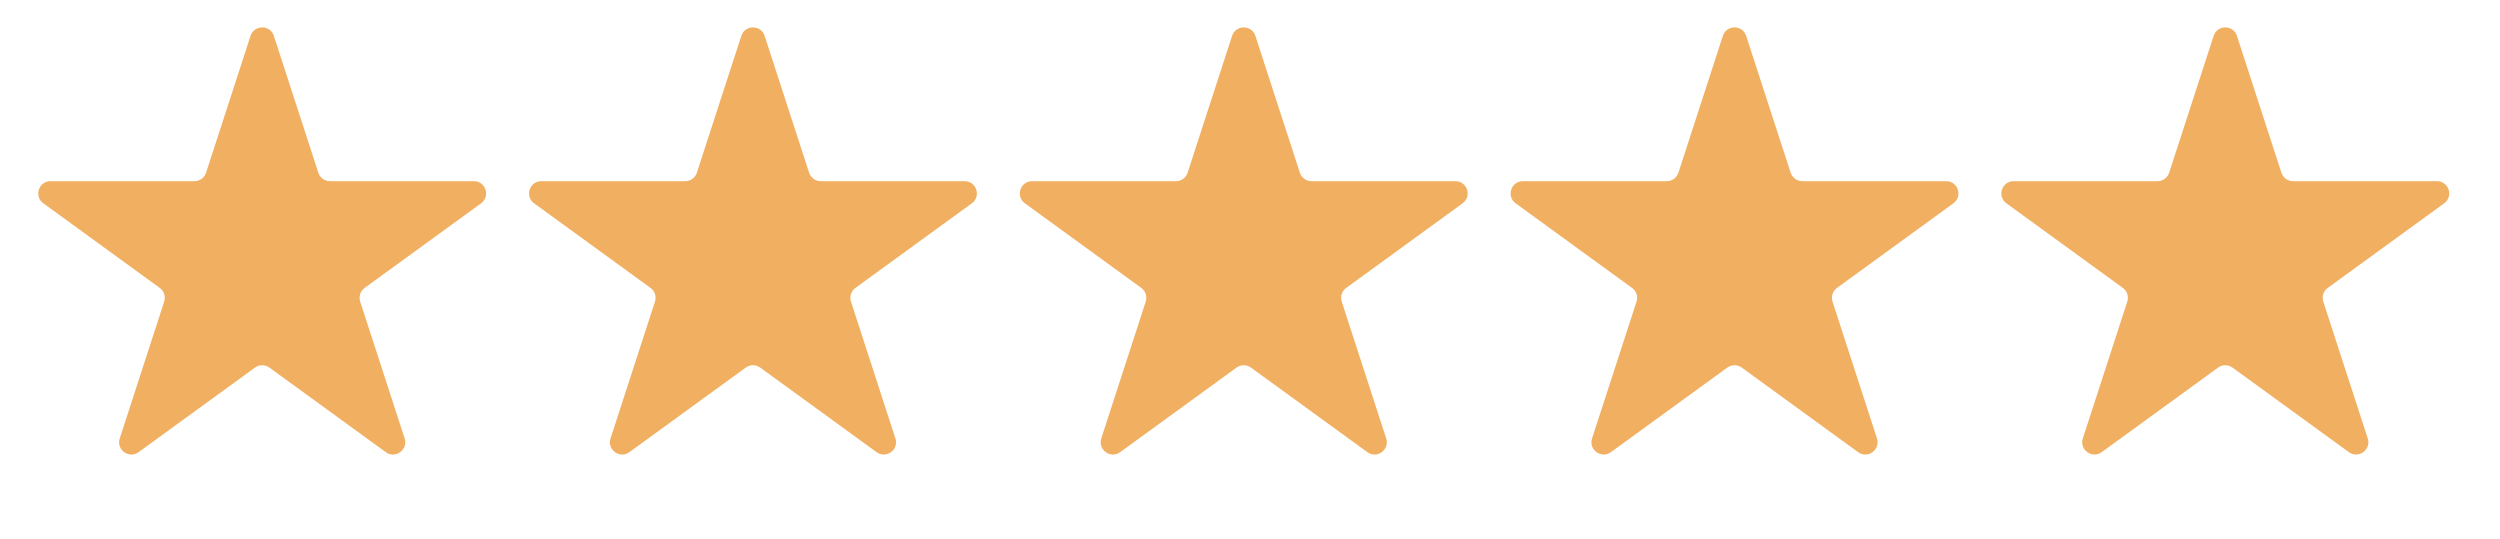
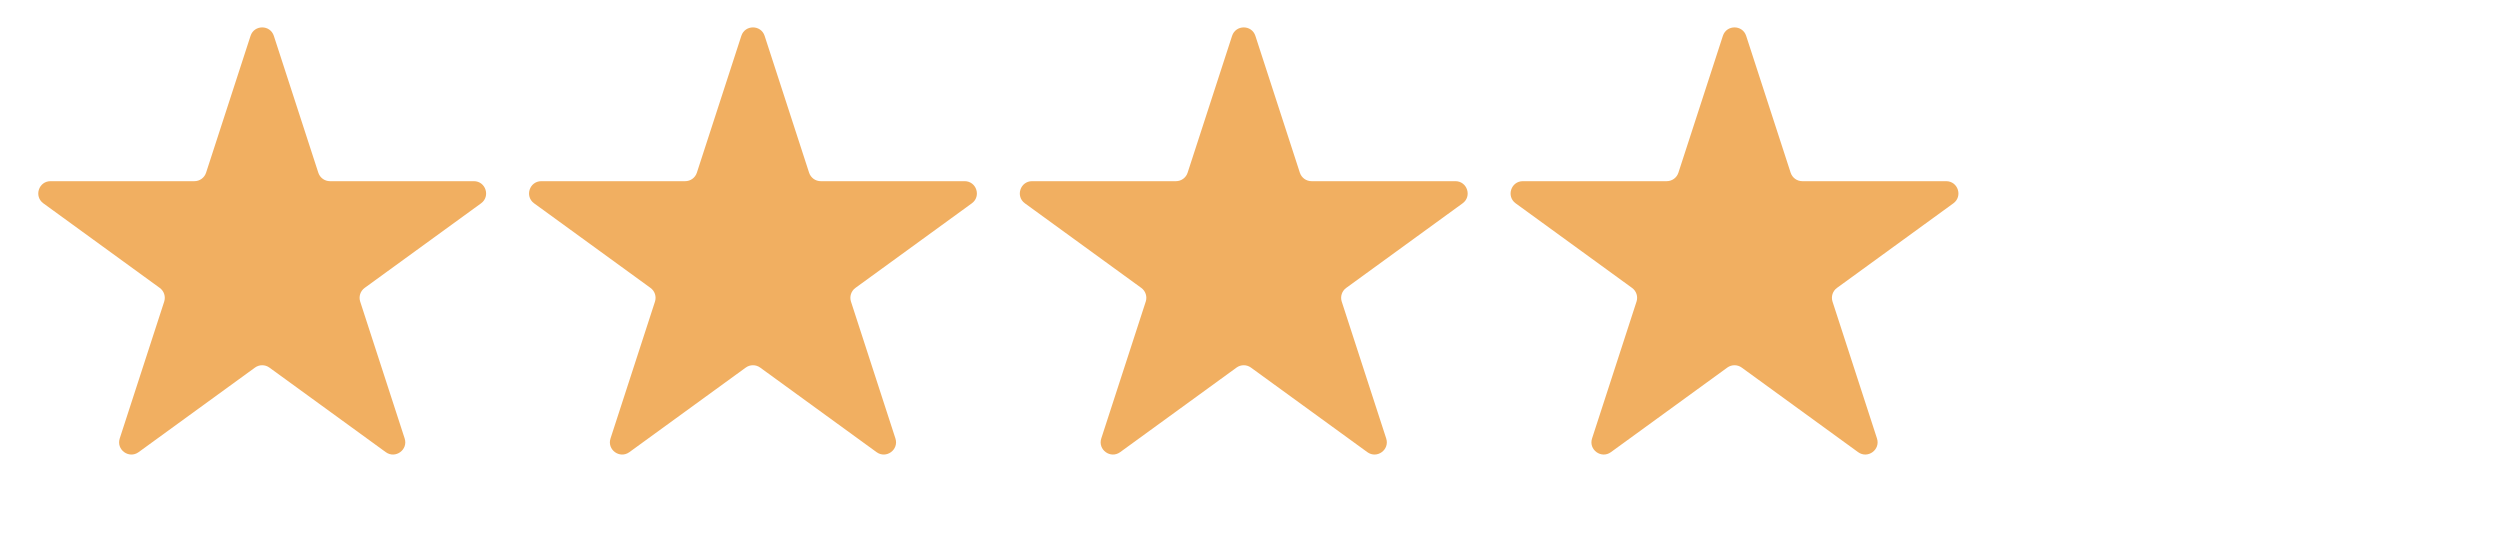
<svg xmlns="http://www.w3.org/2000/svg" width="102" height="22" viewBox="0 0 102 22" fill="none">
  <path d="M10.222 1.464C10.372 1.003 11.023 1.003 11.173 1.464L12.987 7.046C13.054 7.252 13.246 7.392 13.463 7.392H19.333C19.817 7.392 20.018 8.012 19.627 8.296L14.877 11.747C14.702 11.874 14.629 12.1 14.696 12.306L16.51 17.889C16.66 18.349 16.132 18.732 15.74 18.448L10.991 14.997C10.816 14.87 10.579 14.87 10.404 14.997L5.655 18.448C5.263 18.732 4.736 18.349 4.885 17.889L6.699 12.306C6.766 12.1 6.693 11.874 6.518 11.747L1.769 8.296C1.377 8.012 1.578 7.392 2.062 7.392H7.933C8.149 7.392 8.341 7.252 8.408 7.046L10.222 1.464Z" fill="#F1AF61" />
  <path d="M30.246 1.464C30.395 1.003 31.047 1.003 31.197 1.464L33.011 7.046C33.078 7.252 33.27 7.392 33.486 7.392H39.356C39.841 7.392 40.042 8.012 39.65 8.296L34.901 11.747C34.726 11.874 34.653 12.1 34.72 12.306L36.533 17.889C36.683 18.349 36.156 18.732 35.764 18.448L31.015 14.997C30.84 14.87 30.602 14.87 30.427 14.997L25.678 18.448C25.286 18.732 24.759 18.349 24.909 17.889L26.723 12.306C26.79 12.1 26.716 11.874 26.541 11.747L21.792 8.296C21.4 8.012 21.602 7.392 22.086 7.392H27.956C28.173 7.392 28.365 7.252 28.432 7.046L30.246 1.464Z" fill="#F1AF61" />
  <path d="M50.269 1.464C50.419 1.003 51.071 1.003 51.22 1.464L53.034 7.046C53.101 7.252 53.293 7.392 53.51 7.392H59.38C59.864 7.392 60.066 8.012 59.674 8.296L54.925 11.747C54.749 11.874 54.676 12.1 54.743 12.306L56.557 17.889C56.707 18.349 56.179 18.732 55.788 18.448L51.038 14.997C50.863 14.87 50.626 14.87 50.451 14.997L45.702 18.448C45.31 18.732 44.783 18.349 44.932 17.889L46.746 12.306C46.813 12.1 46.74 11.874 46.565 11.747L41.816 8.296C41.424 8.012 41.625 7.392 42.109 7.392H47.98C48.196 7.392 48.388 7.252 48.455 7.046L50.269 1.464Z" fill="#F1AF61" />
  <path d="M70.293 1.464C70.442 1.003 71.094 1.003 71.244 1.464L73.058 7.046C73.125 7.252 73.317 7.392 73.533 7.392H79.403C79.888 7.392 80.089 8.012 79.697 8.296L74.948 11.747C74.773 11.874 74.7 12.1 74.767 12.306L76.581 17.889C76.73 18.349 76.203 18.732 75.811 18.448L71.062 14.997C70.887 14.87 70.65 14.87 70.474 14.997L65.725 18.448C65.334 18.732 64.806 18.349 64.956 17.889L66.77 12.306C66.837 12.1 66.764 11.874 66.588 11.747L61.839 8.296C61.447 8.012 61.649 7.392 62.133 7.392H68.003C68.22 7.392 68.412 7.252 68.479 7.046L70.293 1.464Z" fill="#F1AF61" />
-   <path d="M90.316 1.464C90.466 1.003 91.118 1.003 91.267 1.464L93.081 7.046C93.148 7.252 93.34 7.392 93.557 7.392H99.427C99.911 7.392 100.113 8.012 99.721 8.296L94.972 11.747C94.796 11.874 94.723 12.1 94.79 12.306L96.604 17.889C96.754 18.349 96.227 18.732 95.835 18.448L91.086 14.997C90.91 14.87 90.673 14.87 90.498 14.997L85.749 18.448C85.357 18.732 84.83 18.349 84.979 17.889L86.793 12.306C86.86 12.1 86.787 11.874 86.612 11.747L81.863 8.296C81.471 8.012 81.672 7.392 82.157 7.392H88.027C88.243 7.392 88.435 7.252 88.502 7.046L90.316 1.464Z" fill="#F1AF61" />
</svg>